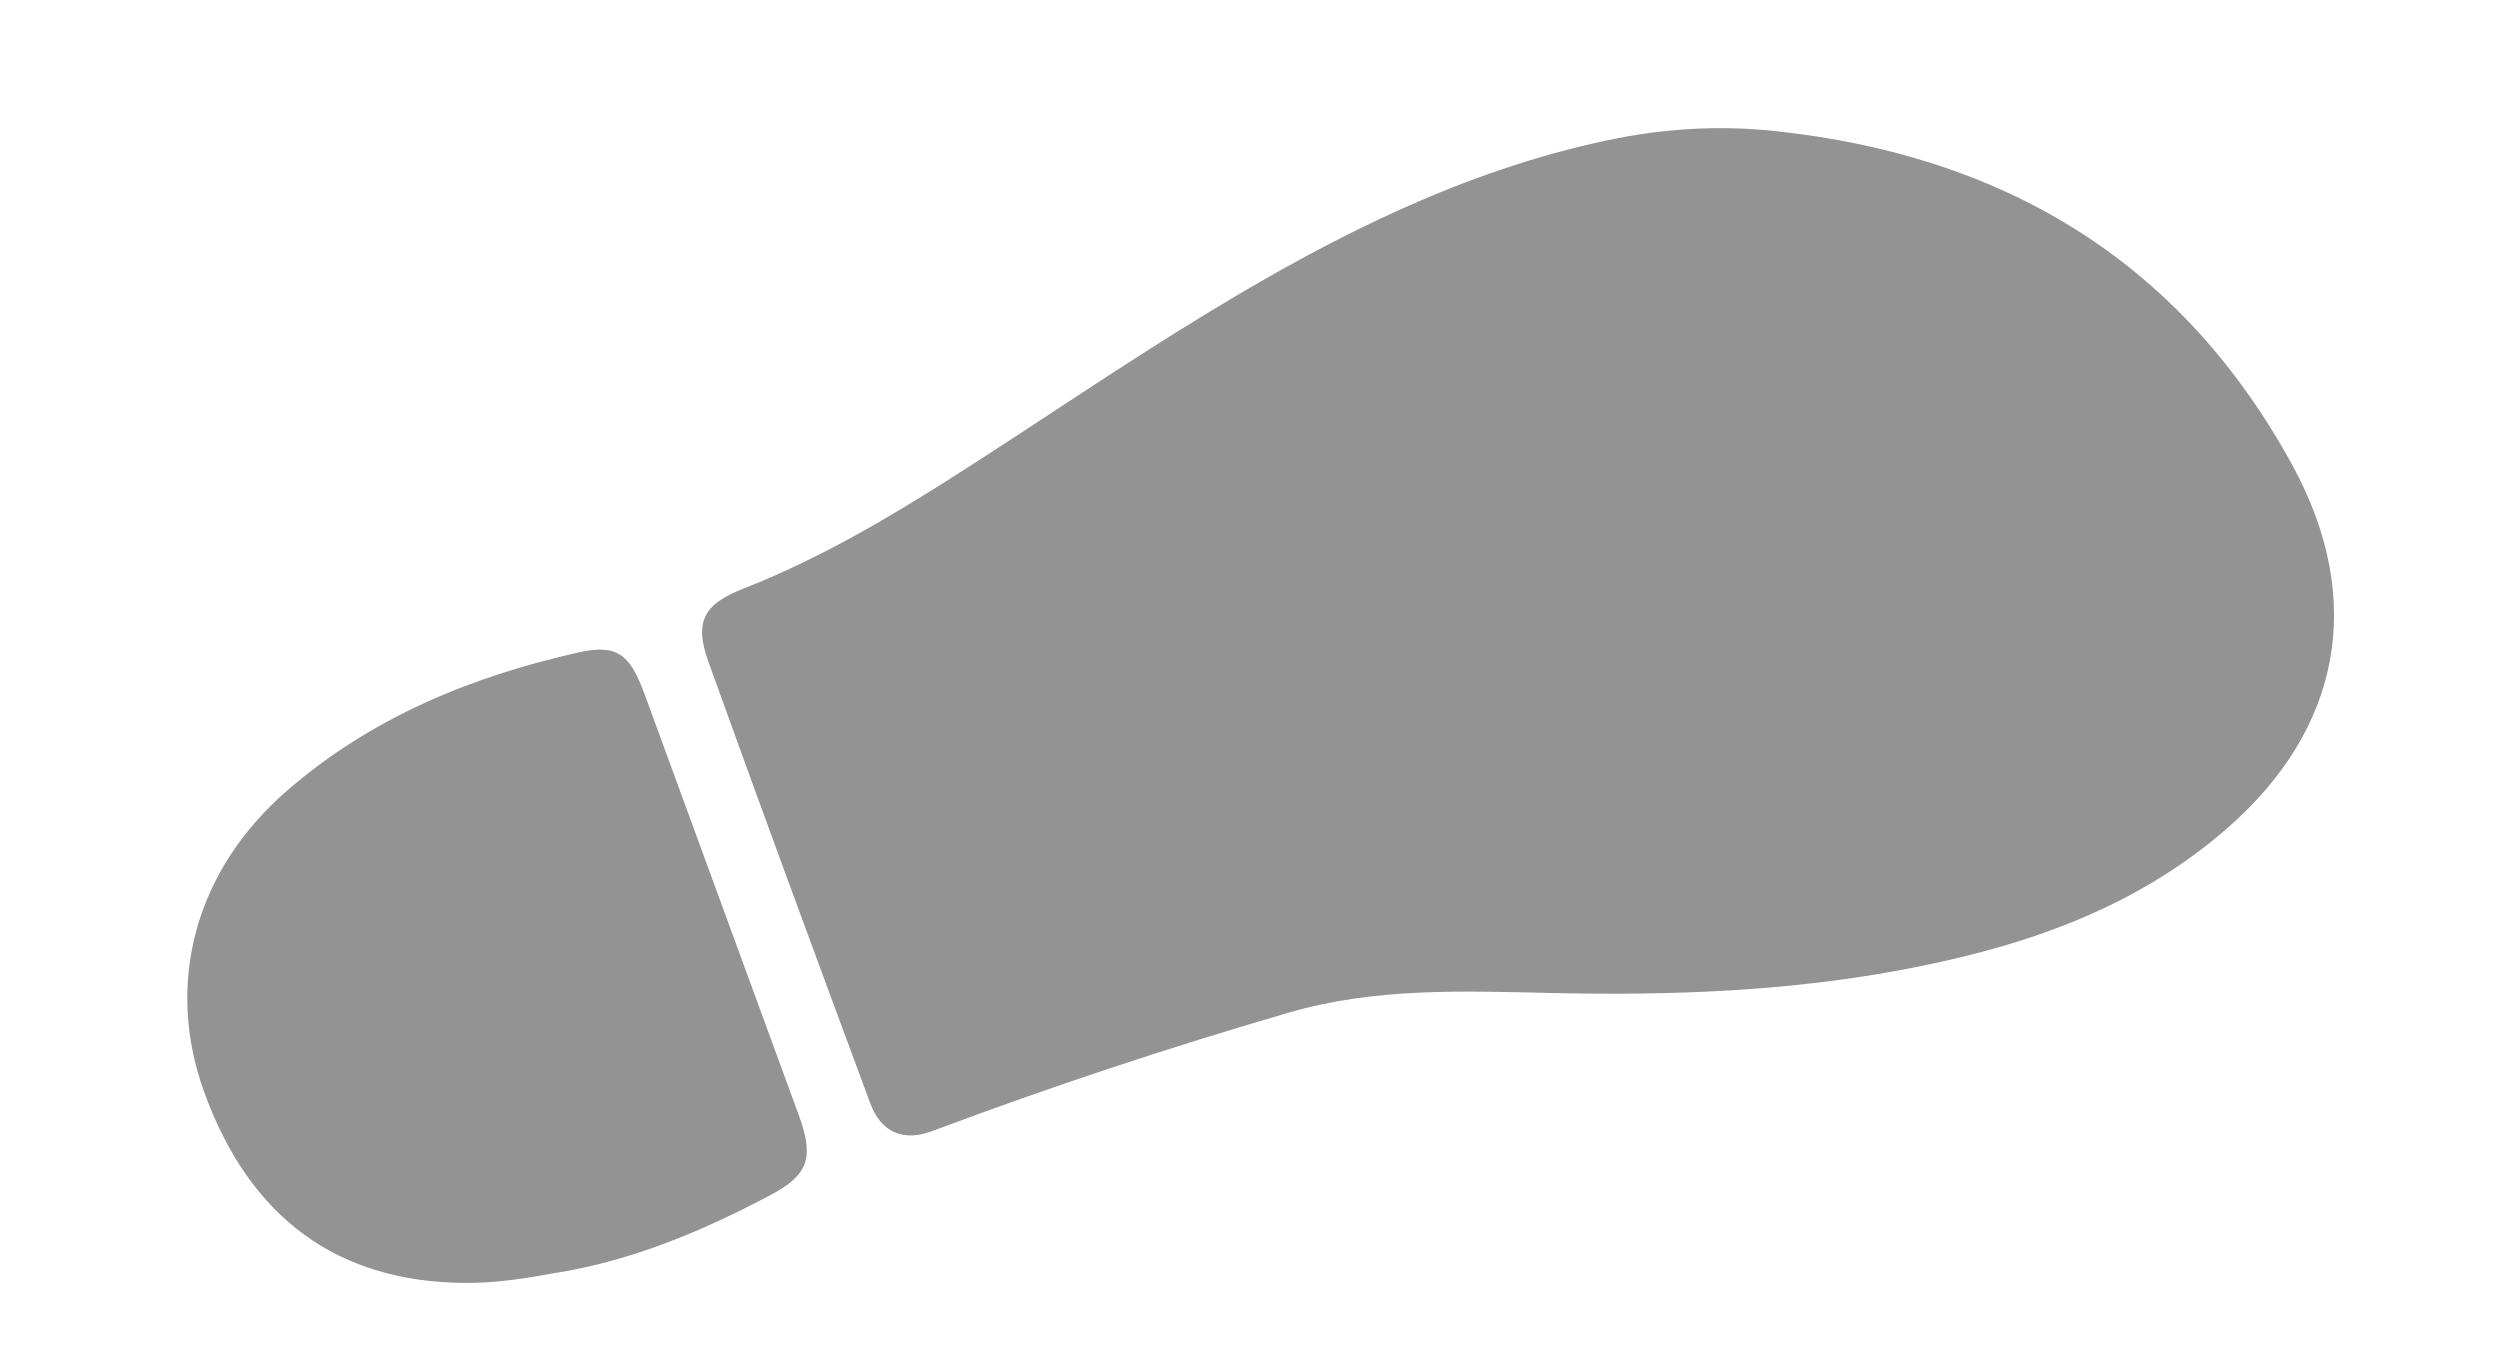
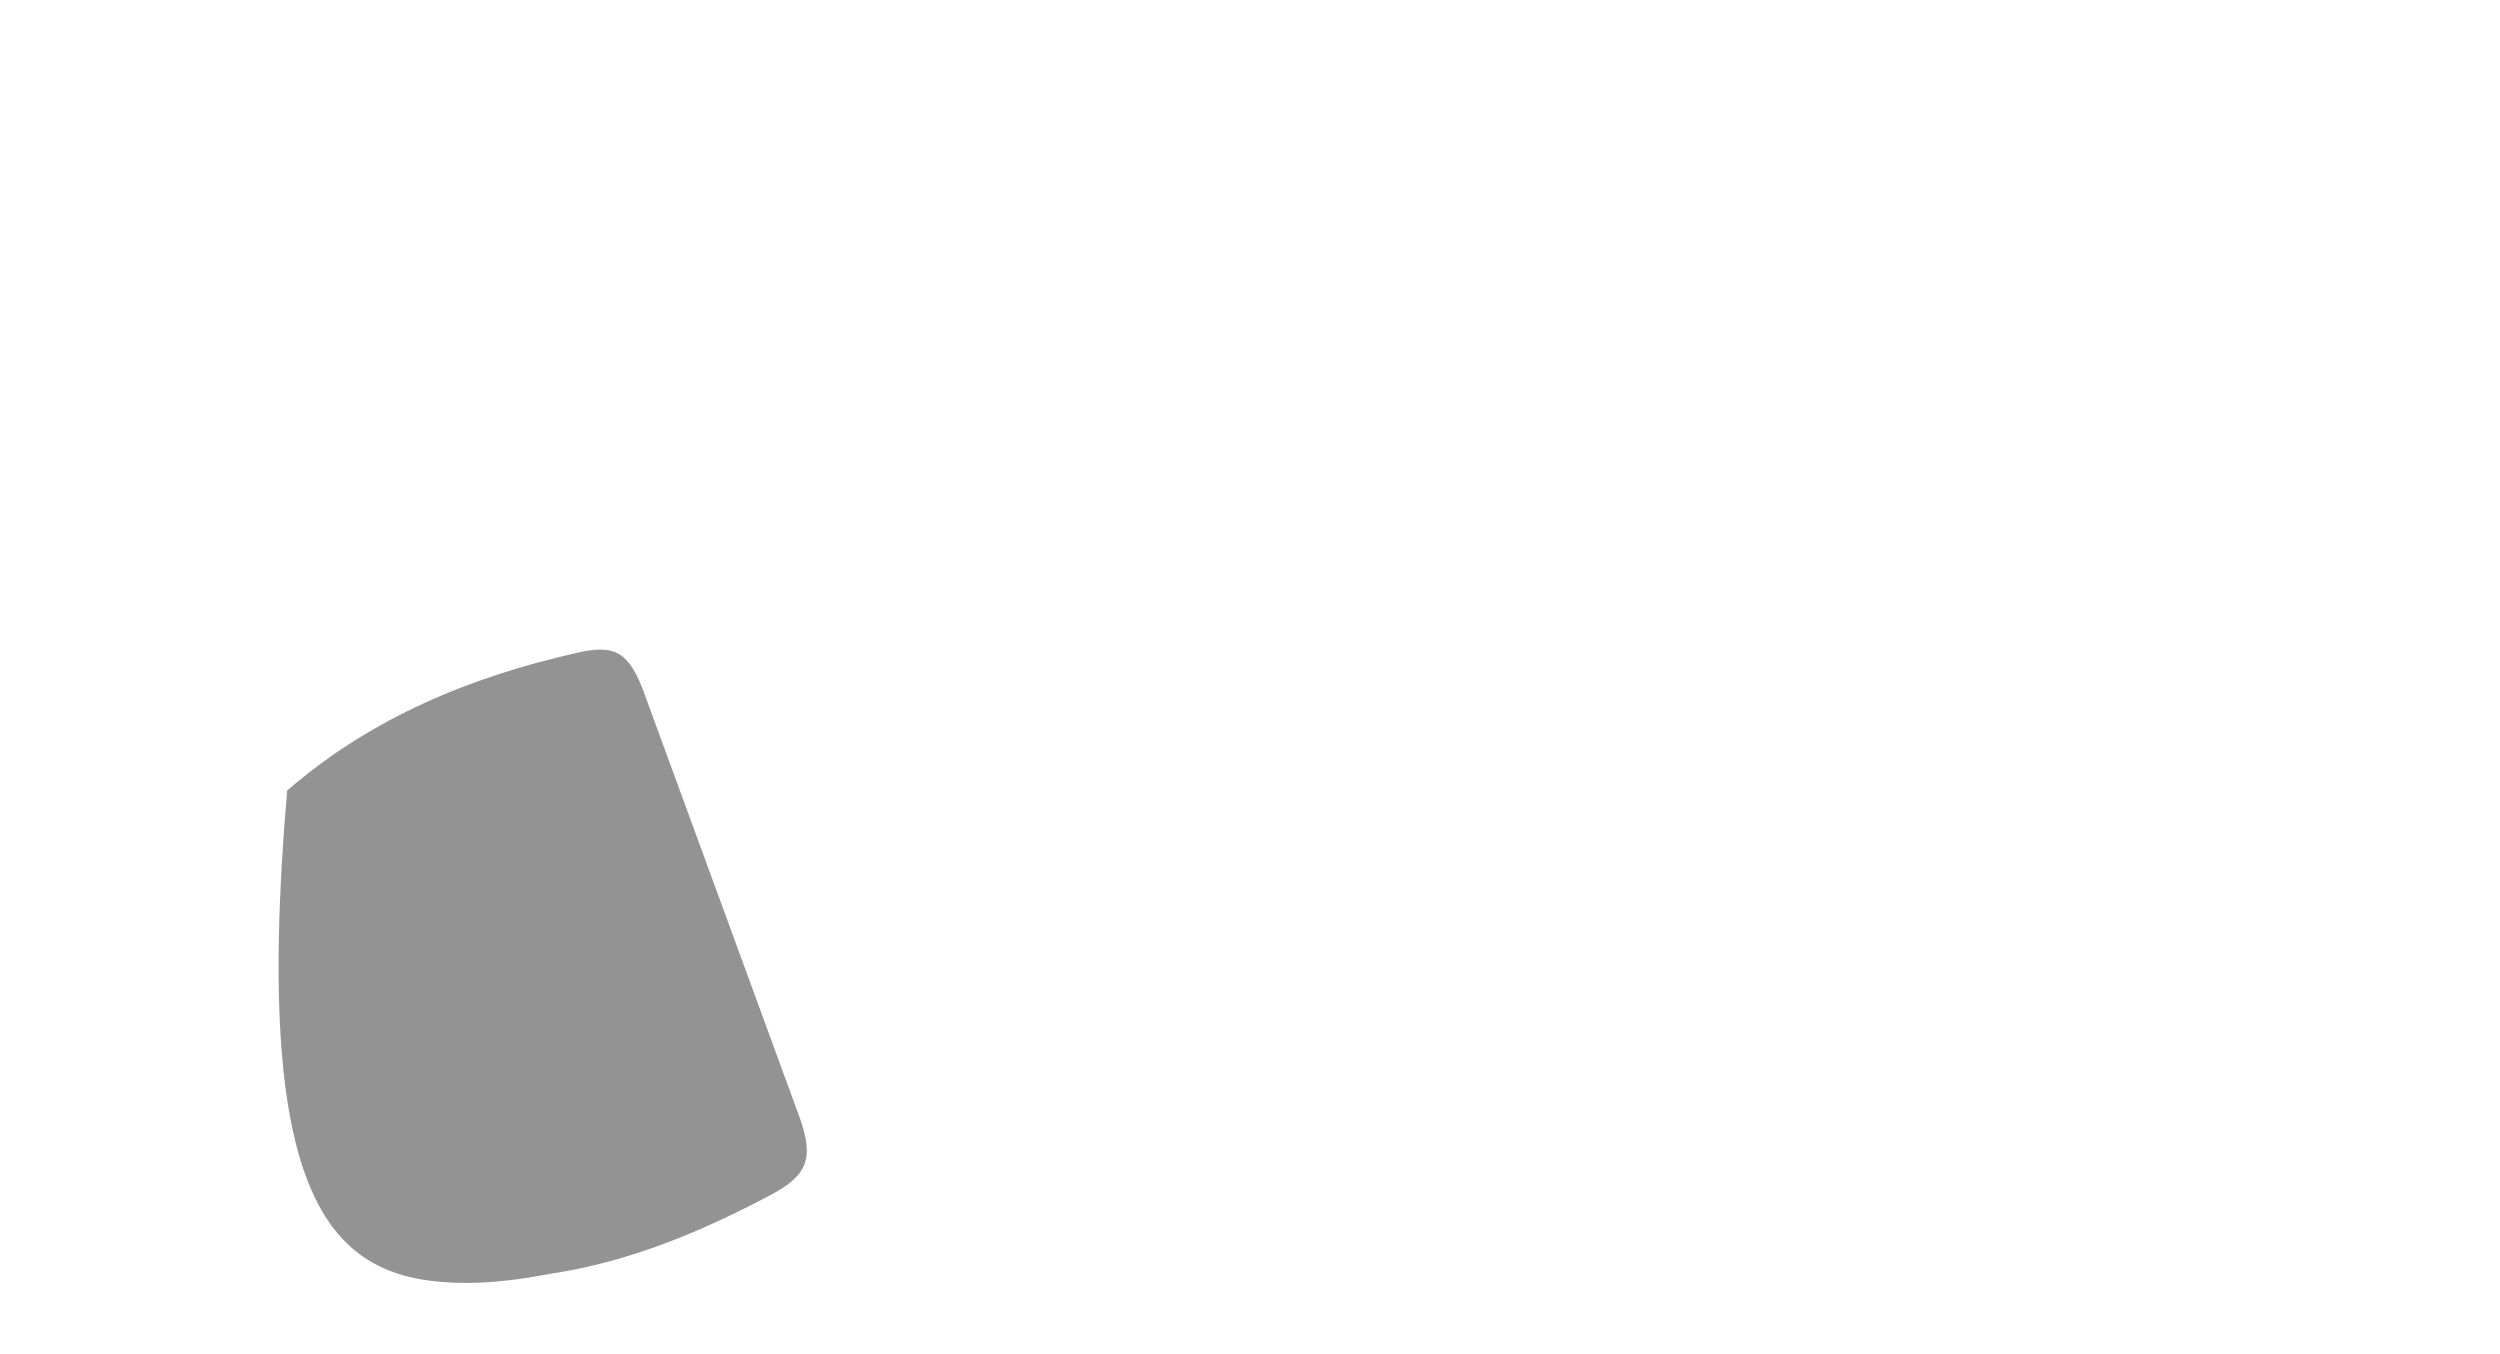
<svg xmlns="http://www.w3.org/2000/svg" width="24" height="13" viewBox="0 0 24 13" fill="none">
-   <path d="M15.429 1.347C14.06 1.637 12.823 2.258 11.633 2.98C10.787 3.492 9.971 4.055 9.136 4.586C8.496 4.993 7.843 5.374 7.136 5.651C6.753 5.801 6.663 5.97 6.801 6.354C7.31 7.77 7.832 9.182 8.355 10.593C8.461 10.879 8.68 10.959 8.947 10.859C10.075 10.436 11.217 10.057 12.373 9.721C13.203 9.479 14.053 9.514 14.9 9.533C16.014 9.558 17.123 9.519 18.216 9.318C19.368 9.106 20.471 8.747 21.385 7.948C22.467 7.002 22.715 5.764 22.007 4.466C20.917 2.472 19.197 1.492 17.058 1.26C16.513 1.2 15.969 1.232 15.431 1.347L15.429 1.347Z" fill="#939393" />
-   <path d="M5.337 12.22C6.068 12.102 6.743 11.819 7.394 11.474C7.765 11.279 7.816 11.109 7.669 10.707C7.174 9.357 6.68 8.006 6.185 6.656C6.042 6.268 5.914 6.181 5.542 6.266C4.521 6.497 3.567 6.887 2.757 7.589C1.875 8.354 1.58 9.436 1.961 10.486C2.4 11.697 3.245 12.309 4.466 12.316C4.762 12.318 5.049 12.273 5.337 12.219L5.337 12.22Z" fill="#939393" />
+   <path d="M5.337 12.22C6.068 12.102 6.743 11.819 7.394 11.474C7.765 11.279 7.816 11.109 7.669 10.707C7.174 9.357 6.68 8.006 6.185 6.656C6.042 6.268 5.914 6.181 5.542 6.266C4.521 6.497 3.567 6.887 2.757 7.589C2.4 11.697 3.245 12.309 4.466 12.316C4.762 12.318 5.049 12.273 5.337 12.219L5.337 12.22Z" fill="#939393" />
</svg>